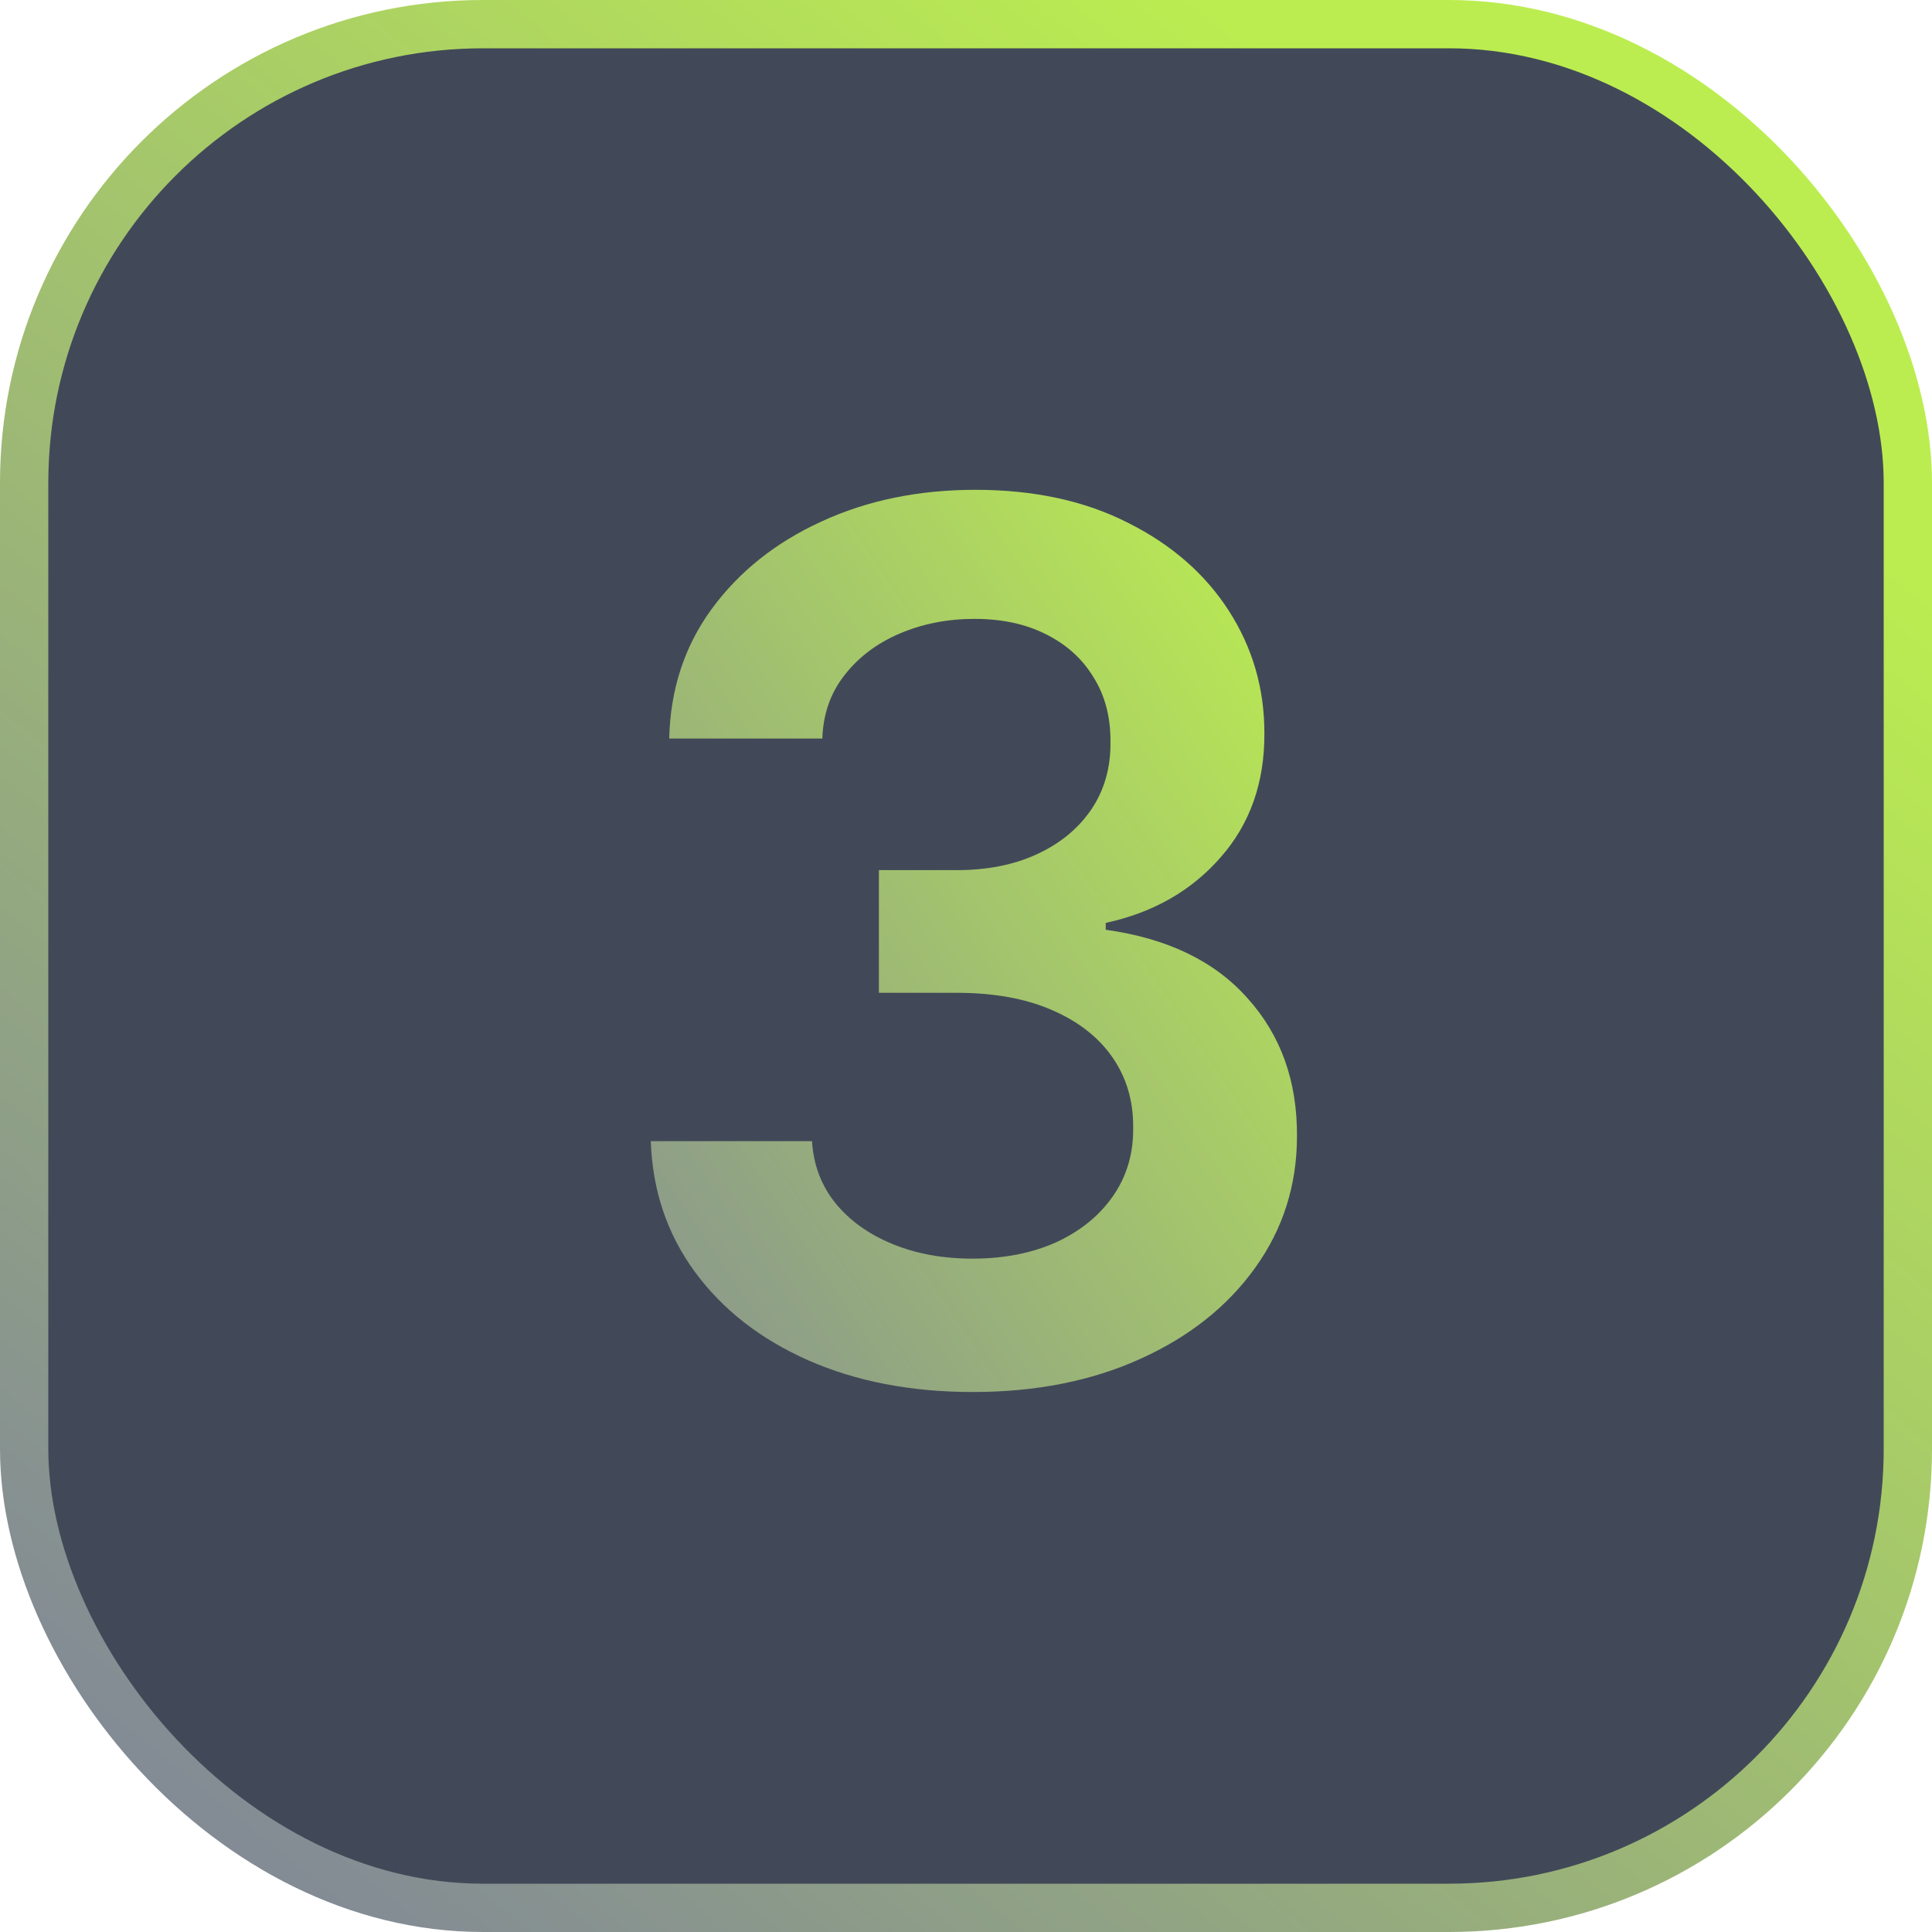
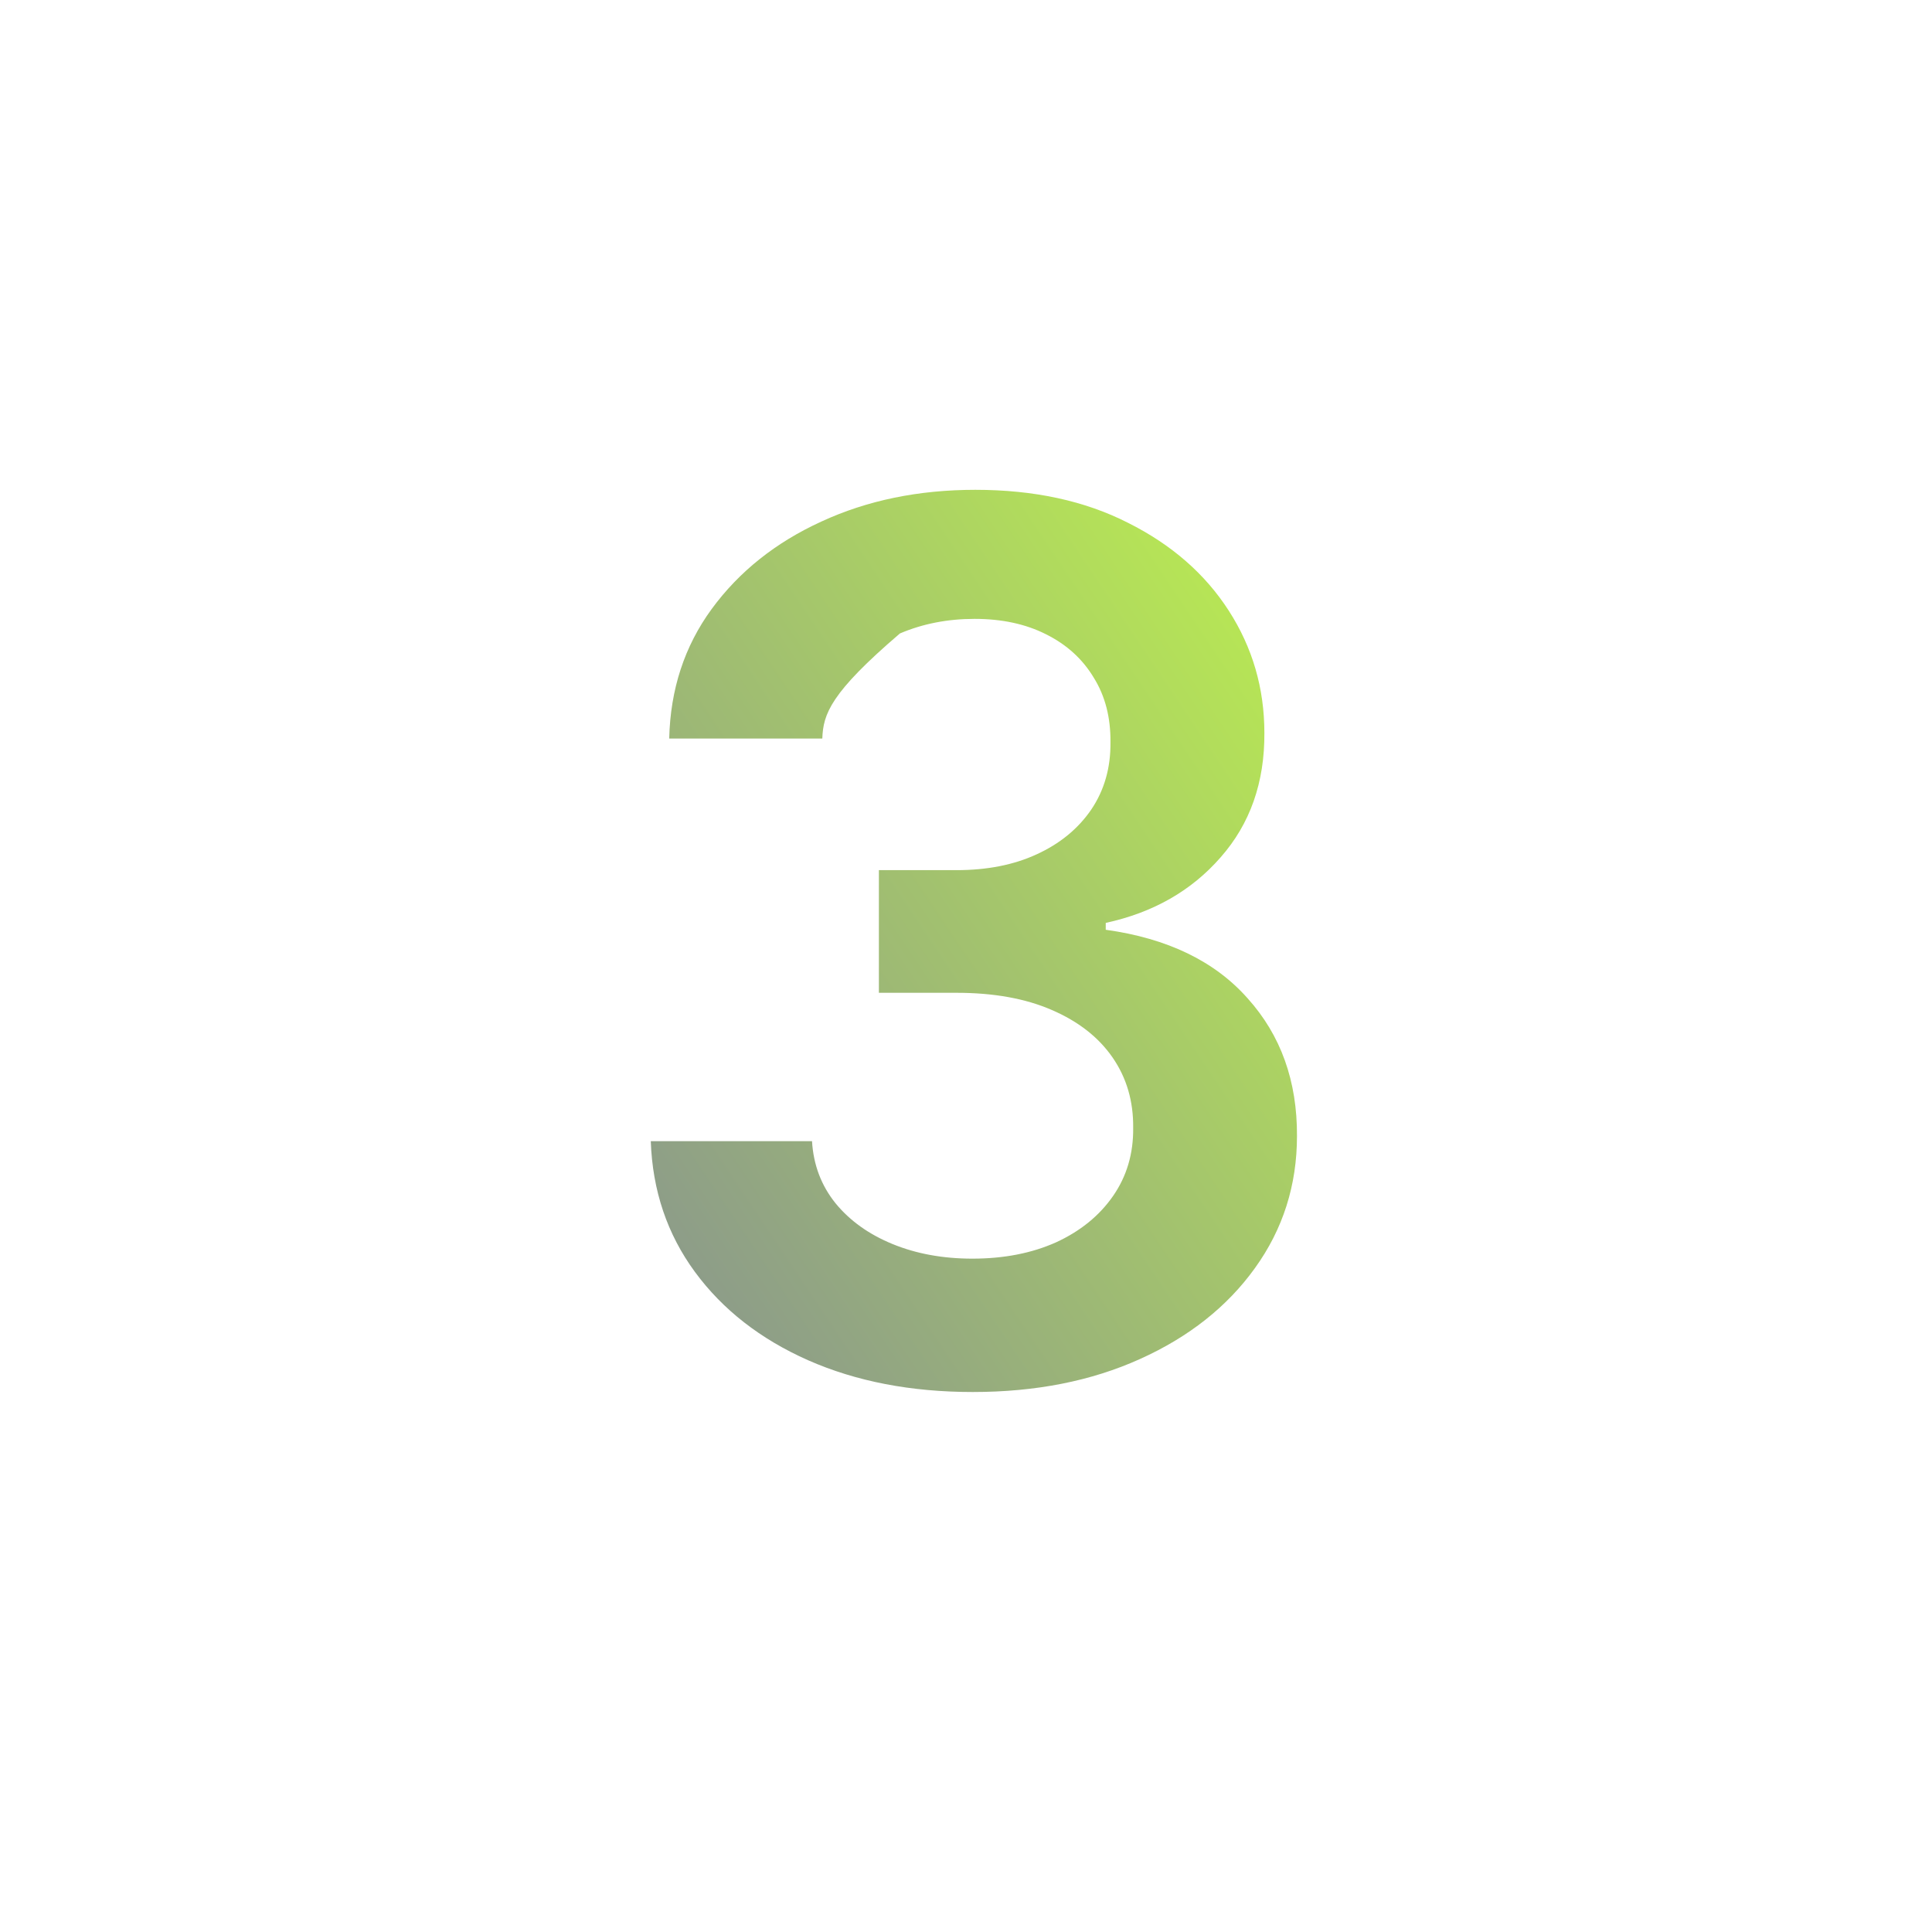
<svg xmlns="http://www.w3.org/2000/svg" fill="none" viewBox="0 0 70 70" height="70" width="70">
-   <rect fill="#414958" rx="16.625" height="68.25" width="68.25" y="0.875" x="0.875" />
-   <rect stroke-width="1.75" stroke="url(#paint0_linear_641_8830)" rx="16.625" height="68.25" width="68.25" y="0.875" x="0.875" />
-   <path fill="url(#paint1_linear_641_8830)" d="M35.247 50.435C33.01 50.435 31.021 50.052 29.281 49.285C27.551 48.519 26.184 47.452 25.179 46.085C24.175 44.718 23.641 43.138 23.579 41.346H29.421C29.472 42.206 29.757 42.957 30.275 43.599C30.793 44.231 31.482 44.723 32.341 45.075C33.201 45.427 34.164 45.603 35.231 45.603C36.37 45.603 37.38 45.407 38.261 45.013C39.141 44.609 39.83 44.05 40.327 43.335C40.824 42.62 41.068 41.797 41.057 40.865C41.068 39.901 40.819 39.052 40.312 38.317C39.804 37.581 39.069 37.007 38.105 36.592C37.153 36.178 36.003 35.971 34.656 35.971H31.844V31.527H34.656C35.765 31.527 36.733 31.336 37.562 30.953C38.401 30.569 39.058 30.031 39.535 29.337C40.011 28.633 40.244 27.82 40.234 26.898C40.244 25.997 40.042 25.215 39.628 24.552C39.224 23.878 38.649 23.355 37.903 22.983C37.168 22.61 36.303 22.423 35.309 22.423C34.335 22.423 33.434 22.599 32.606 22.951C31.777 23.304 31.109 23.806 30.601 24.459C30.094 25.101 29.825 25.867 29.794 26.758H24.247C24.288 24.976 24.801 23.412 25.785 22.066C26.779 20.709 28.105 19.653 29.762 18.896C31.42 18.13 33.279 17.747 35.34 17.747C37.463 17.747 39.307 18.146 40.871 18.943C42.445 19.73 43.662 20.792 44.522 22.128C45.382 23.464 45.811 24.94 45.811 26.556C45.822 28.348 45.294 29.849 44.227 31.061C43.17 32.273 41.782 33.066 40.063 33.438V33.687C42.3 33.998 44.014 34.826 45.205 36.173C46.407 37.509 47.002 39.171 46.992 41.16C46.992 42.941 46.485 44.536 45.469 45.945C44.465 47.343 43.077 48.441 41.306 49.239C39.545 50.036 37.525 50.435 35.247 50.435Z" />
+   <path fill="url(#paint1_linear_641_8830)" d="M35.247 50.435C33.01 50.435 31.021 50.052 29.281 49.285C27.551 48.519 26.184 47.452 25.179 46.085C24.175 44.718 23.641 43.138 23.579 41.346H29.421C29.472 42.206 29.757 42.957 30.275 43.599C30.793 44.231 31.482 44.723 32.341 45.075C33.201 45.427 34.164 45.603 35.231 45.603C36.37 45.603 37.38 45.407 38.261 45.013C39.141 44.609 39.83 44.05 40.327 43.335C40.824 42.62 41.068 41.797 41.057 40.865C41.068 39.901 40.819 39.052 40.312 38.317C39.804 37.581 39.069 37.007 38.105 36.592C37.153 36.178 36.003 35.971 34.656 35.971H31.844V31.527H34.656C35.765 31.527 36.733 31.336 37.562 30.953C38.401 30.569 39.058 30.031 39.535 29.337C40.011 28.633 40.244 27.82 40.234 26.898C40.244 25.997 40.042 25.215 39.628 24.552C39.224 23.878 38.649 23.355 37.903 22.983C37.168 22.61 36.303 22.423 35.309 22.423C34.335 22.423 33.434 22.599 32.606 22.951C30.094 25.101 29.825 25.867 29.794 26.758H24.247C24.288 24.976 24.801 23.412 25.785 22.066C26.779 20.709 28.105 19.653 29.762 18.896C31.42 18.13 33.279 17.747 35.34 17.747C37.463 17.747 39.307 18.146 40.871 18.943C42.445 19.73 43.662 20.792 44.522 22.128C45.382 23.464 45.811 24.94 45.811 26.556C45.822 28.348 45.294 29.849 44.227 31.061C43.17 32.273 41.782 33.066 40.063 33.438V33.687C42.3 33.998 44.014 34.826 45.205 36.173C46.407 37.509 47.002 39.171 46.992 41.16C46.992 42.941 46.485 44.536 45.469 45.945C44.465 47.343 43.077 48.441 41.306 49.239C39.545 50.036 37.525 50.435 35.247 50.435Z" />
  <defs>
    <linearGradient gradientUnits="userSpaceOnUse" y2="70" x2="12.688" y1="12.688" x1="59.5" id="paint0_linear_641_8830">
      <stop stop-color="#BBED50" />
      <stop stop-color="#838B95" offset="1" />
    </linearGradient>
    <linearGradient gradientUnits="userSpaceOnUse" y2="40.015" x2="12.199" y1="17.606" x1="45.65" id="paint1_linear_641_8830">
      <stop stop-color="#BBED50" />
      <stop stop-color="#838B95" offset="1" />
    </linearGradient>
  </defs>
</svg>